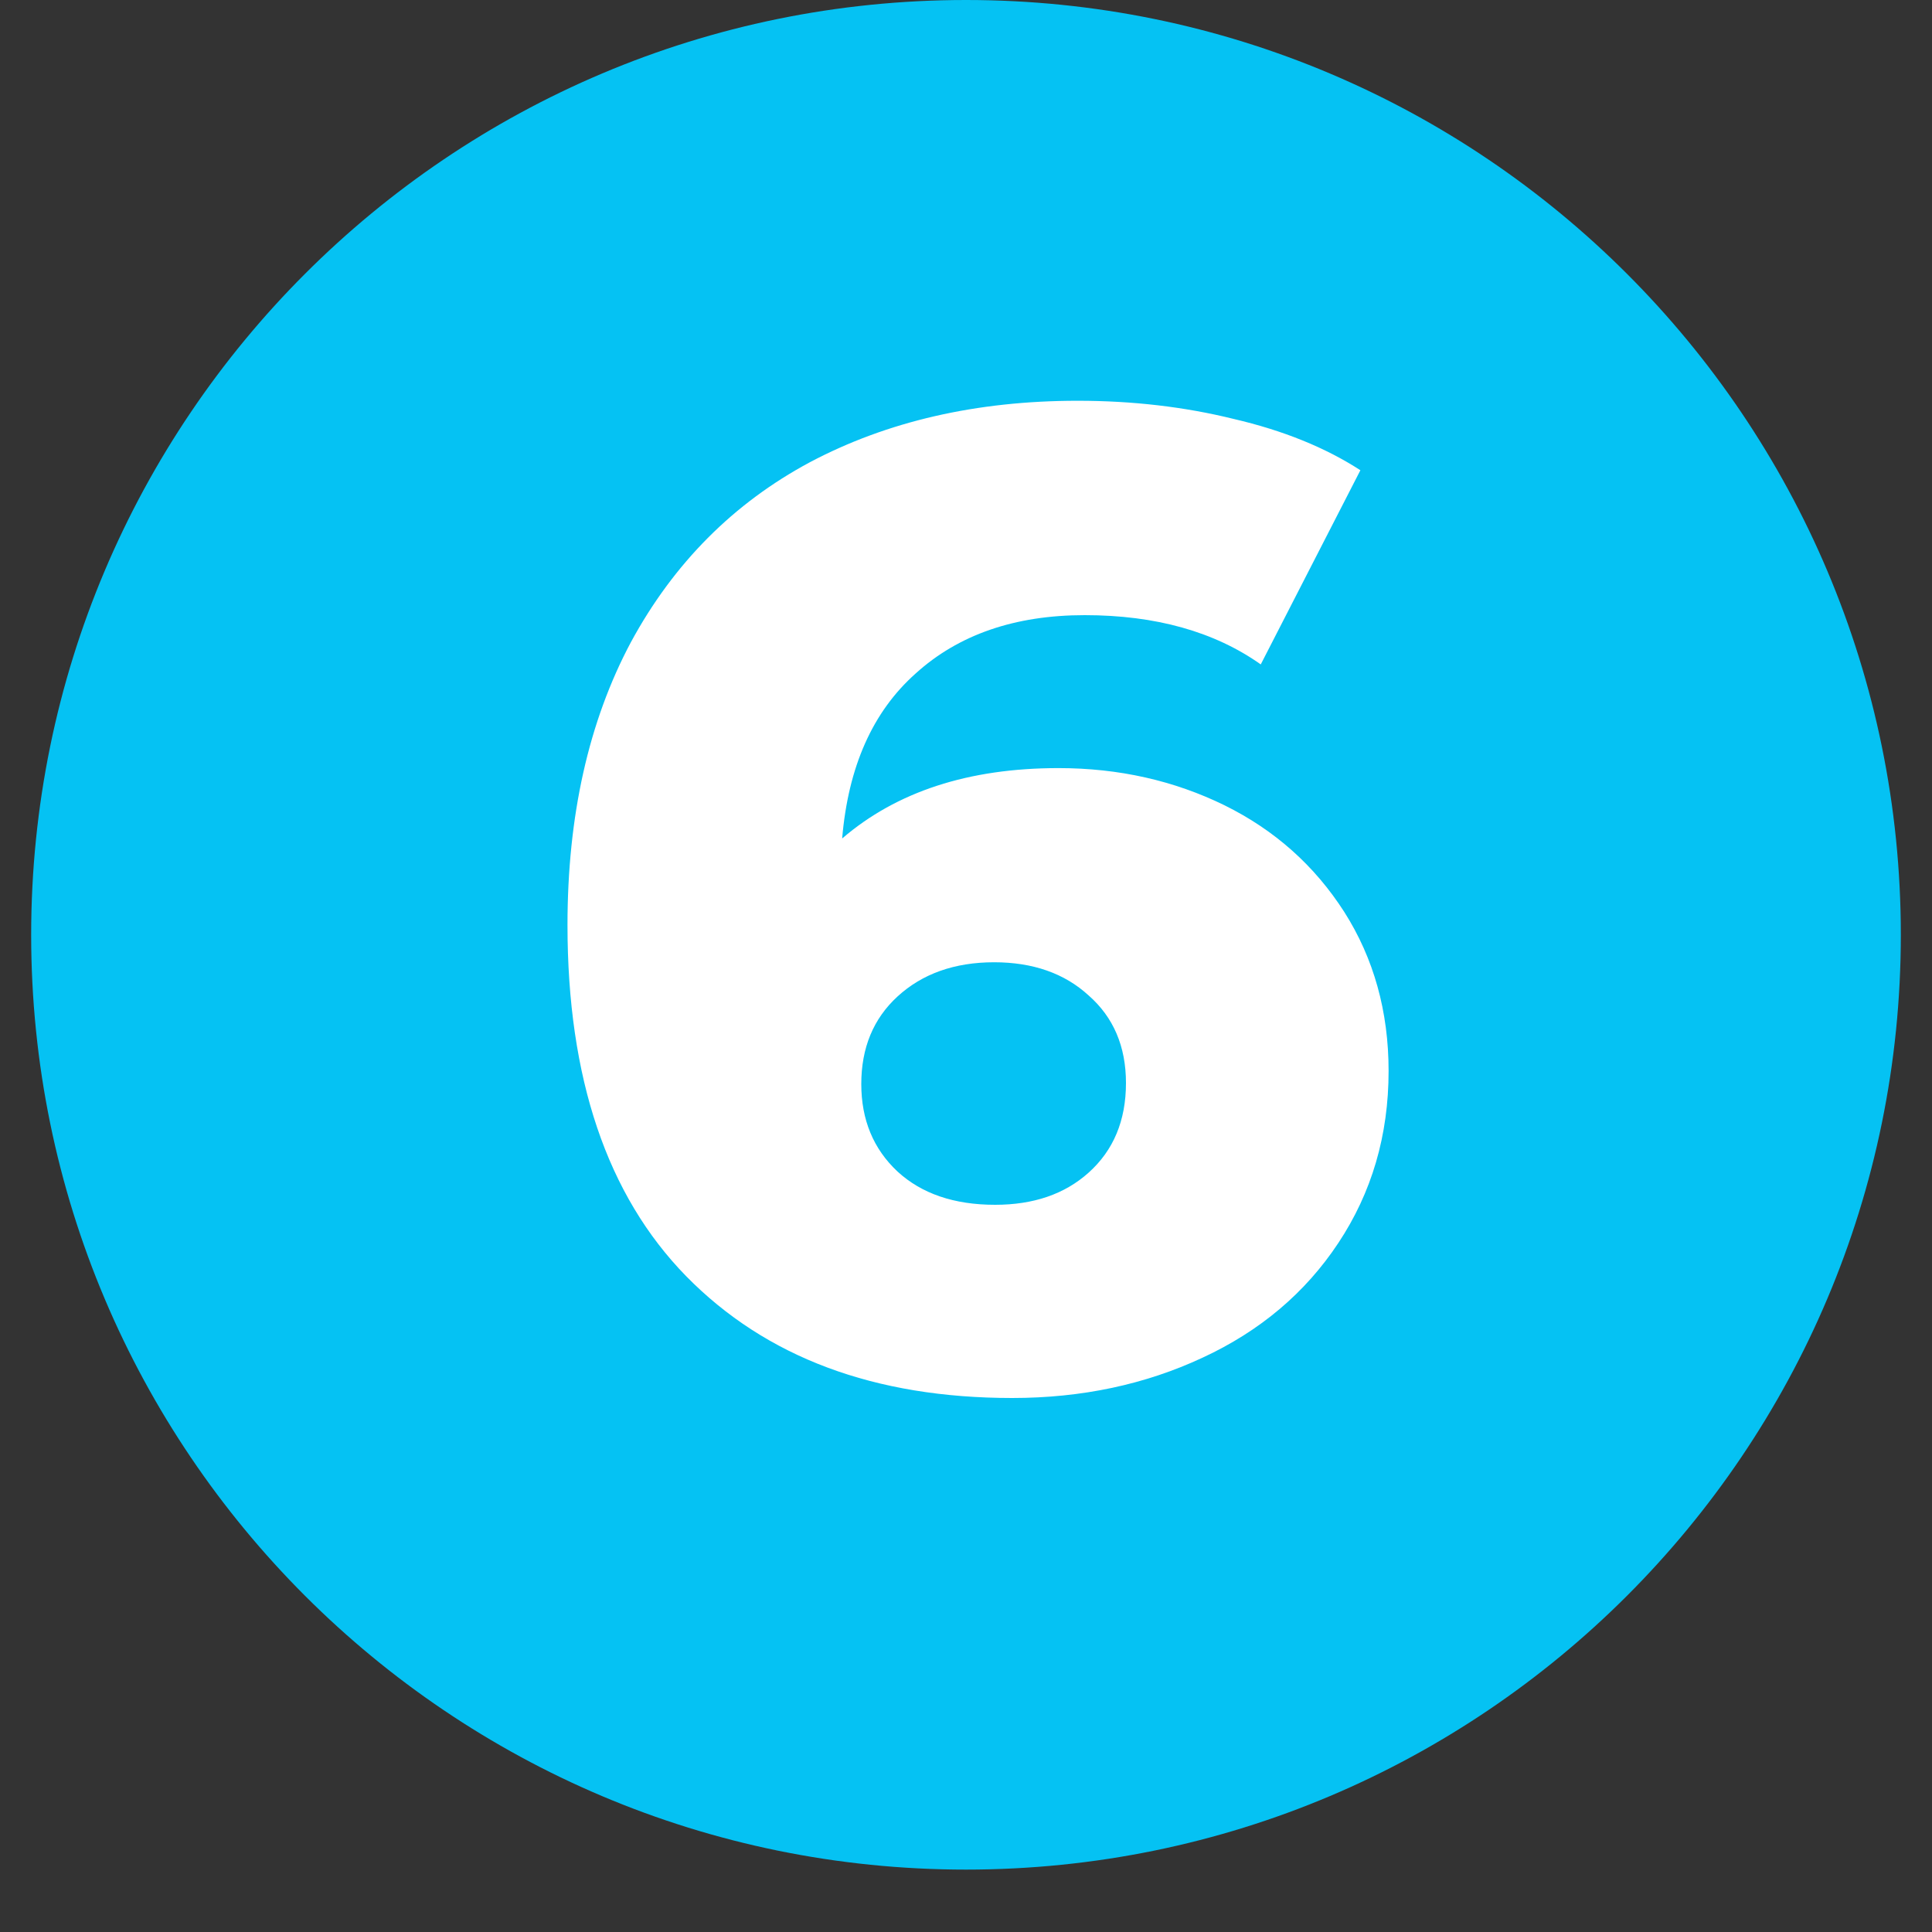
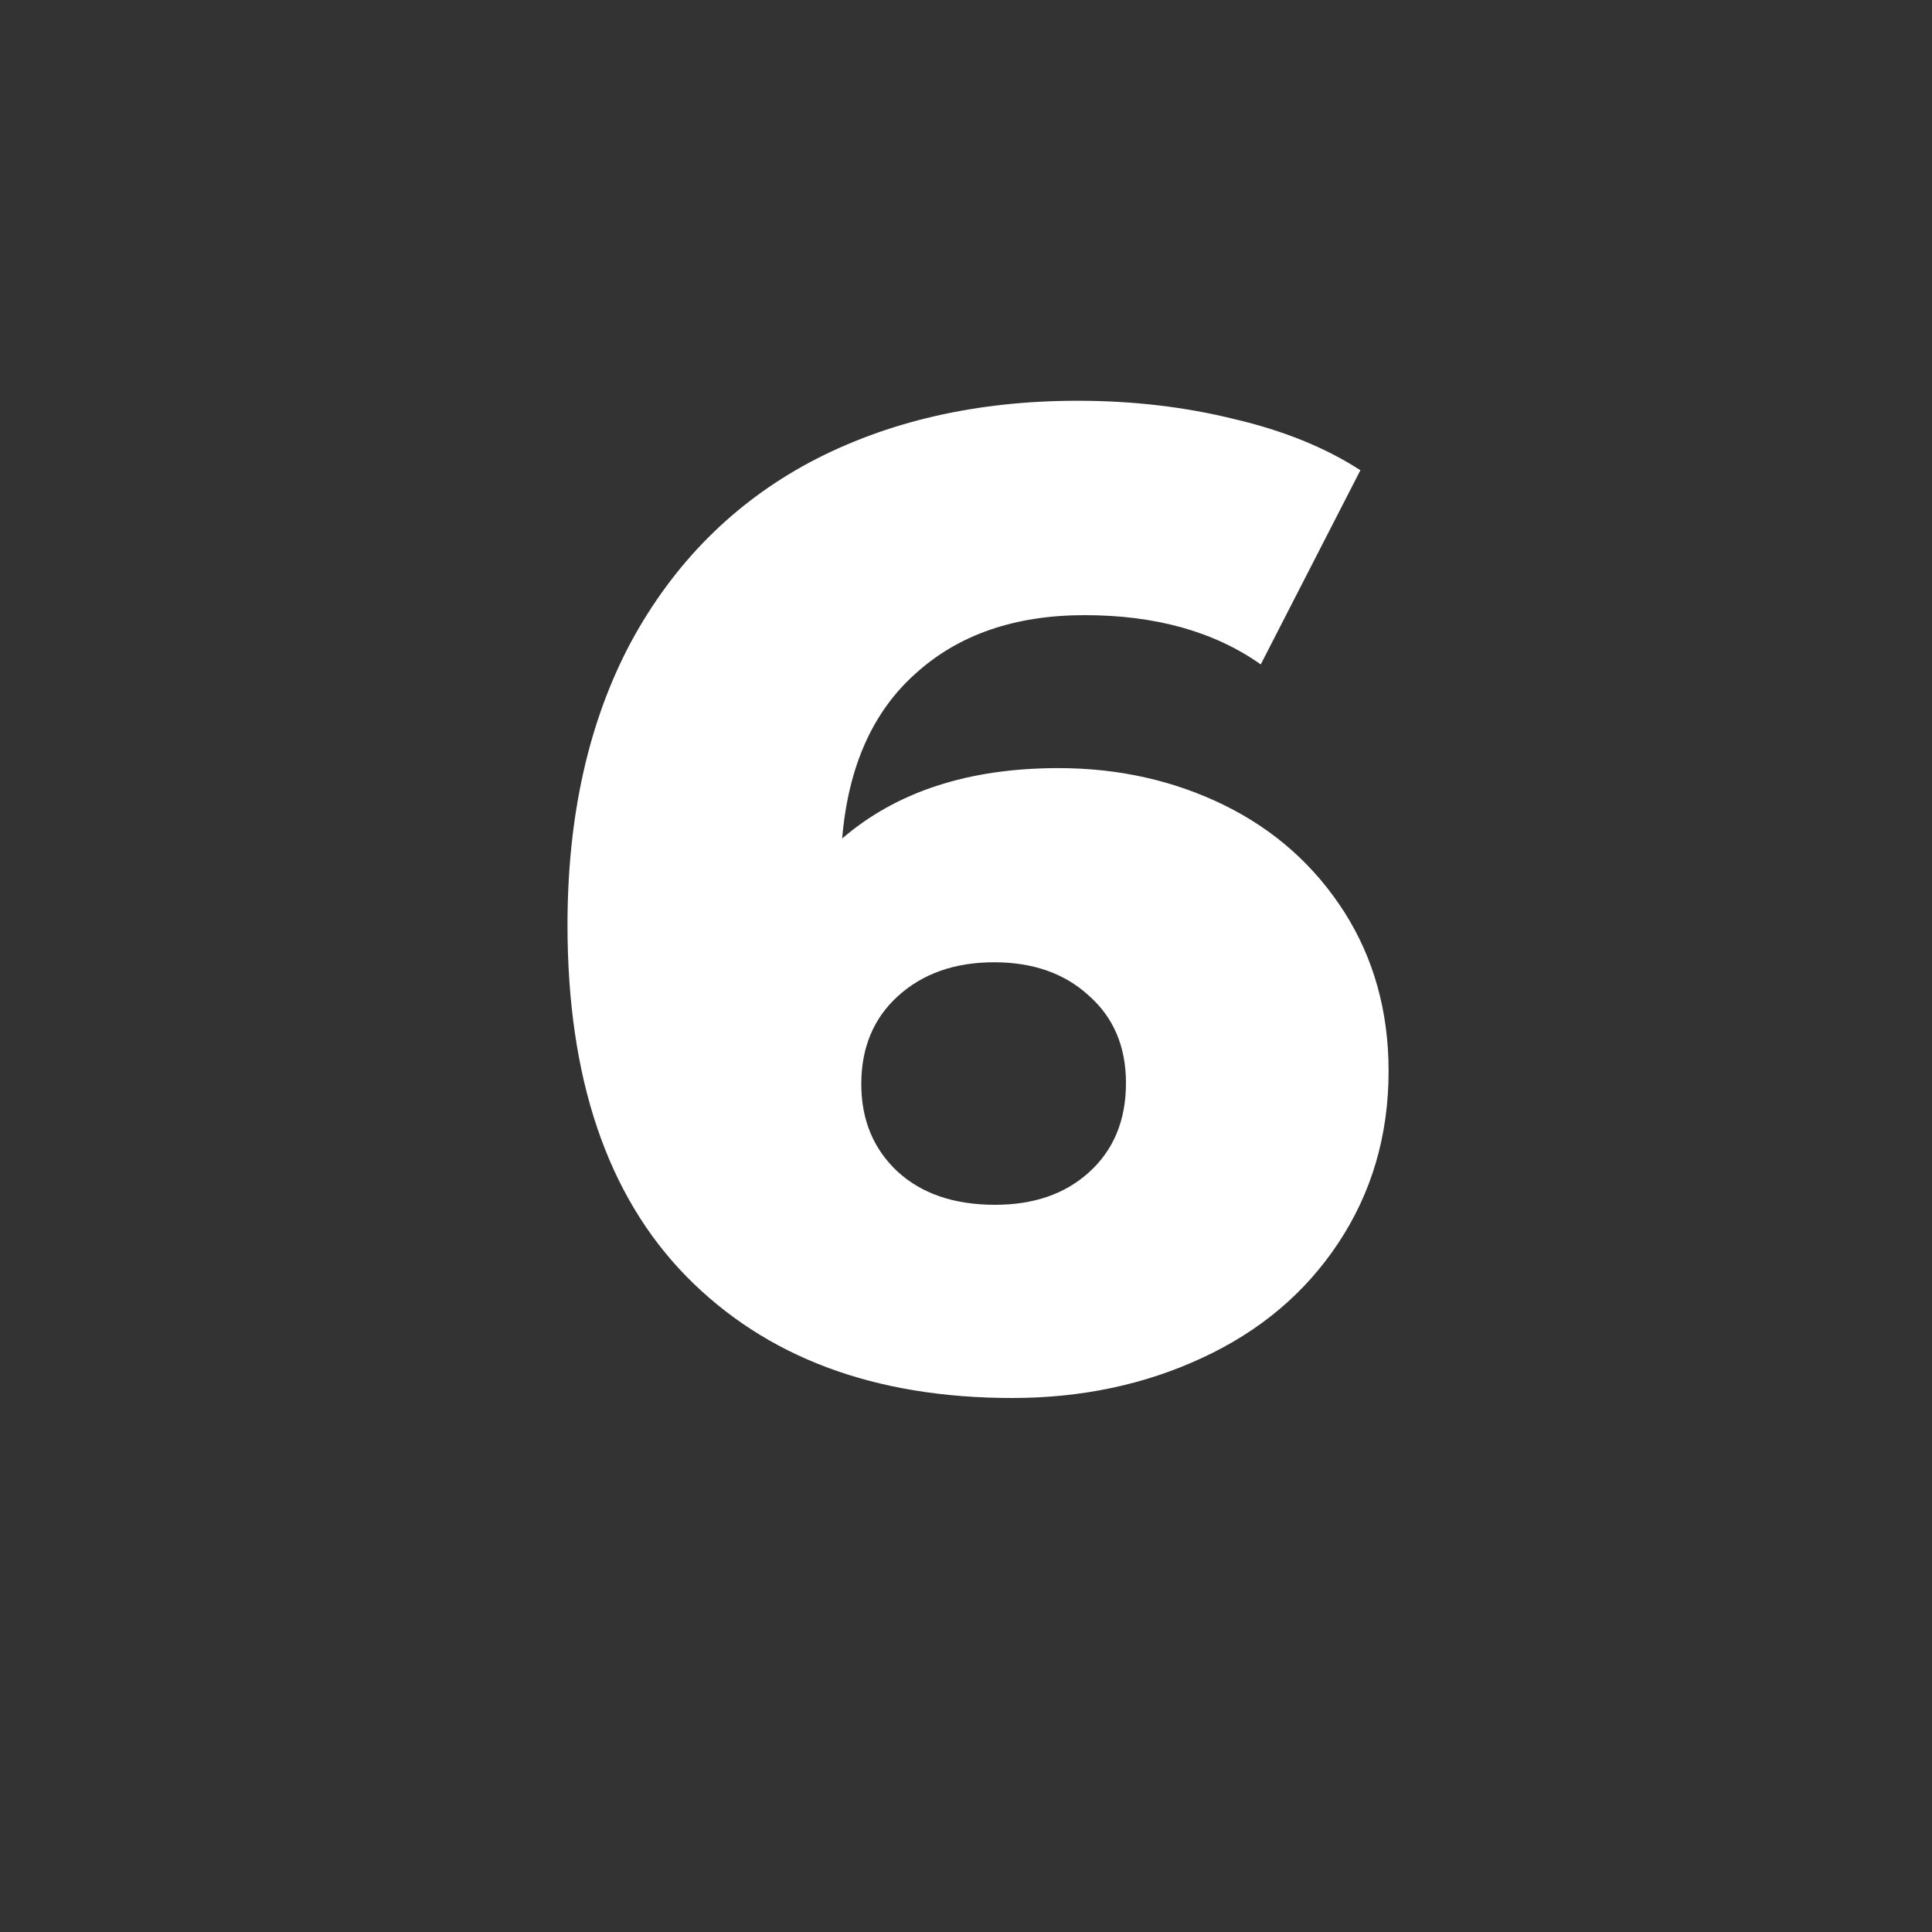
<svg xmlns="http://www.w3.org/2000/svg" width="40" zoomAndPan="magnify" viewBox="0 0 30 30" height="40" preserveAspectRatio="xMidYMid meet" version="1.0">
  <rect x="0" y="0" width="30" height="30" fill="#333333" stroke="none" />
  <defs>
    <g />
    <clipPath id="2036d415a5">
      <path d="M 0.484 0 L 29.516 0 L 29.516 29.031 L 0.484 29.031 Z M 0.484 0 " clip-rule="nonzero" />
    </clipPath>
    <clipPath id="290252521f">
-       <path d="M 15 0 C 6.984 0 0.484 6.5 0.484 14.516 C 0.484 22.531 6.984 29.031 15 29.031 C 23.016 29.031 29.516 22.531 29.516 14.516 C 29.516 6.5 23.016 0 15 0 Z M 15 0 " clip-rule="nonzero" />
-     </clipPath>
+       </clipPath>
  </defs>
  <g clip-path="url(#2036d415a5)">
    <g clip-path="url(#290252521f)">
      <path fill="#05c2f3" d="M 0.484 0 L 29.516 0 L 29.516 29.031 L 0.484 29.031 Z M 0.484 0 " fill-opacity="1" fill-rule="nonzero" />
    </g>
  </g>
  <g fill="#ffffff" fill-opacity="1">
    <g transform="translate(8.093, 21.411)">
      <g>
        <path d="M 8.344 -9.484 C 9.281 -9.484 10.141 -9.289 10.922 -8.906 C 11.703 -8.52 12.32 -7.969 12.781 -7.25 C 13.238 -6.531 13.469 -5.707 13.469 -4.781 C 13.469 -3.781 13.207 -2.891 12.688 -2.109 C 12.176 -1.336 11.473 -0.742 10.578 -0.328 C 9.691 0.086 8.707 0.297 7.625 0.297 C 5.488 0.297 3.801 -0.332 2.562 -1.594 C 1.332 -2.852 0.719 -4.672 0.719 -7.047 C 0.719 -8.742 1.047 -10.207 1.703 -11.438 C 2.367 -12.664 3.297 -13.598 4.484 -14.234 C 5.68 -14.867 7.066 -15.188 8.641 -15.188 C 9.492 -15.188 10.301 -15.094 11.062 -14.906 C 11.832 -14.727 12.488 -14.461 13.031 -14.109 L 11.484 -11.094 C 10.766 -11.602 9.852 -11.859 8.75 -11.859 C 7.664 -11.859 6.789 -11.555 6.125 -10.953 C 5.457 -10.359 5.078 -9.504 4.984 -8.391 C 5.828 -9.117 6.945 -9.484 8.344 -9.484 Z M 7.359 -2.703 C 7.953 -2.703 8.438 -2.867 8.812 -3.203 C 9.195 -3.547 9.391 -4.008 9.391 -4.594 C 9.391 -5.164 9.195 -5.617 8.812 -5.953 C 8.438 -6.297 7.945 -6.469 7.344 -6.469 C 6.727 -6.469 6.227 -6.289 5.844 -5.938 C 5.469 -5.594 5.281 -5.141 5.281 -4.578 C 5.281 -4.023 5.469 -3.57 5.844 -3.219 C 6.219 -2.875 6.723 -2.703 7.359 -2.703 Z M 7.359 -2.703 " />
      </g>
    </g>
  </g>
</svg>